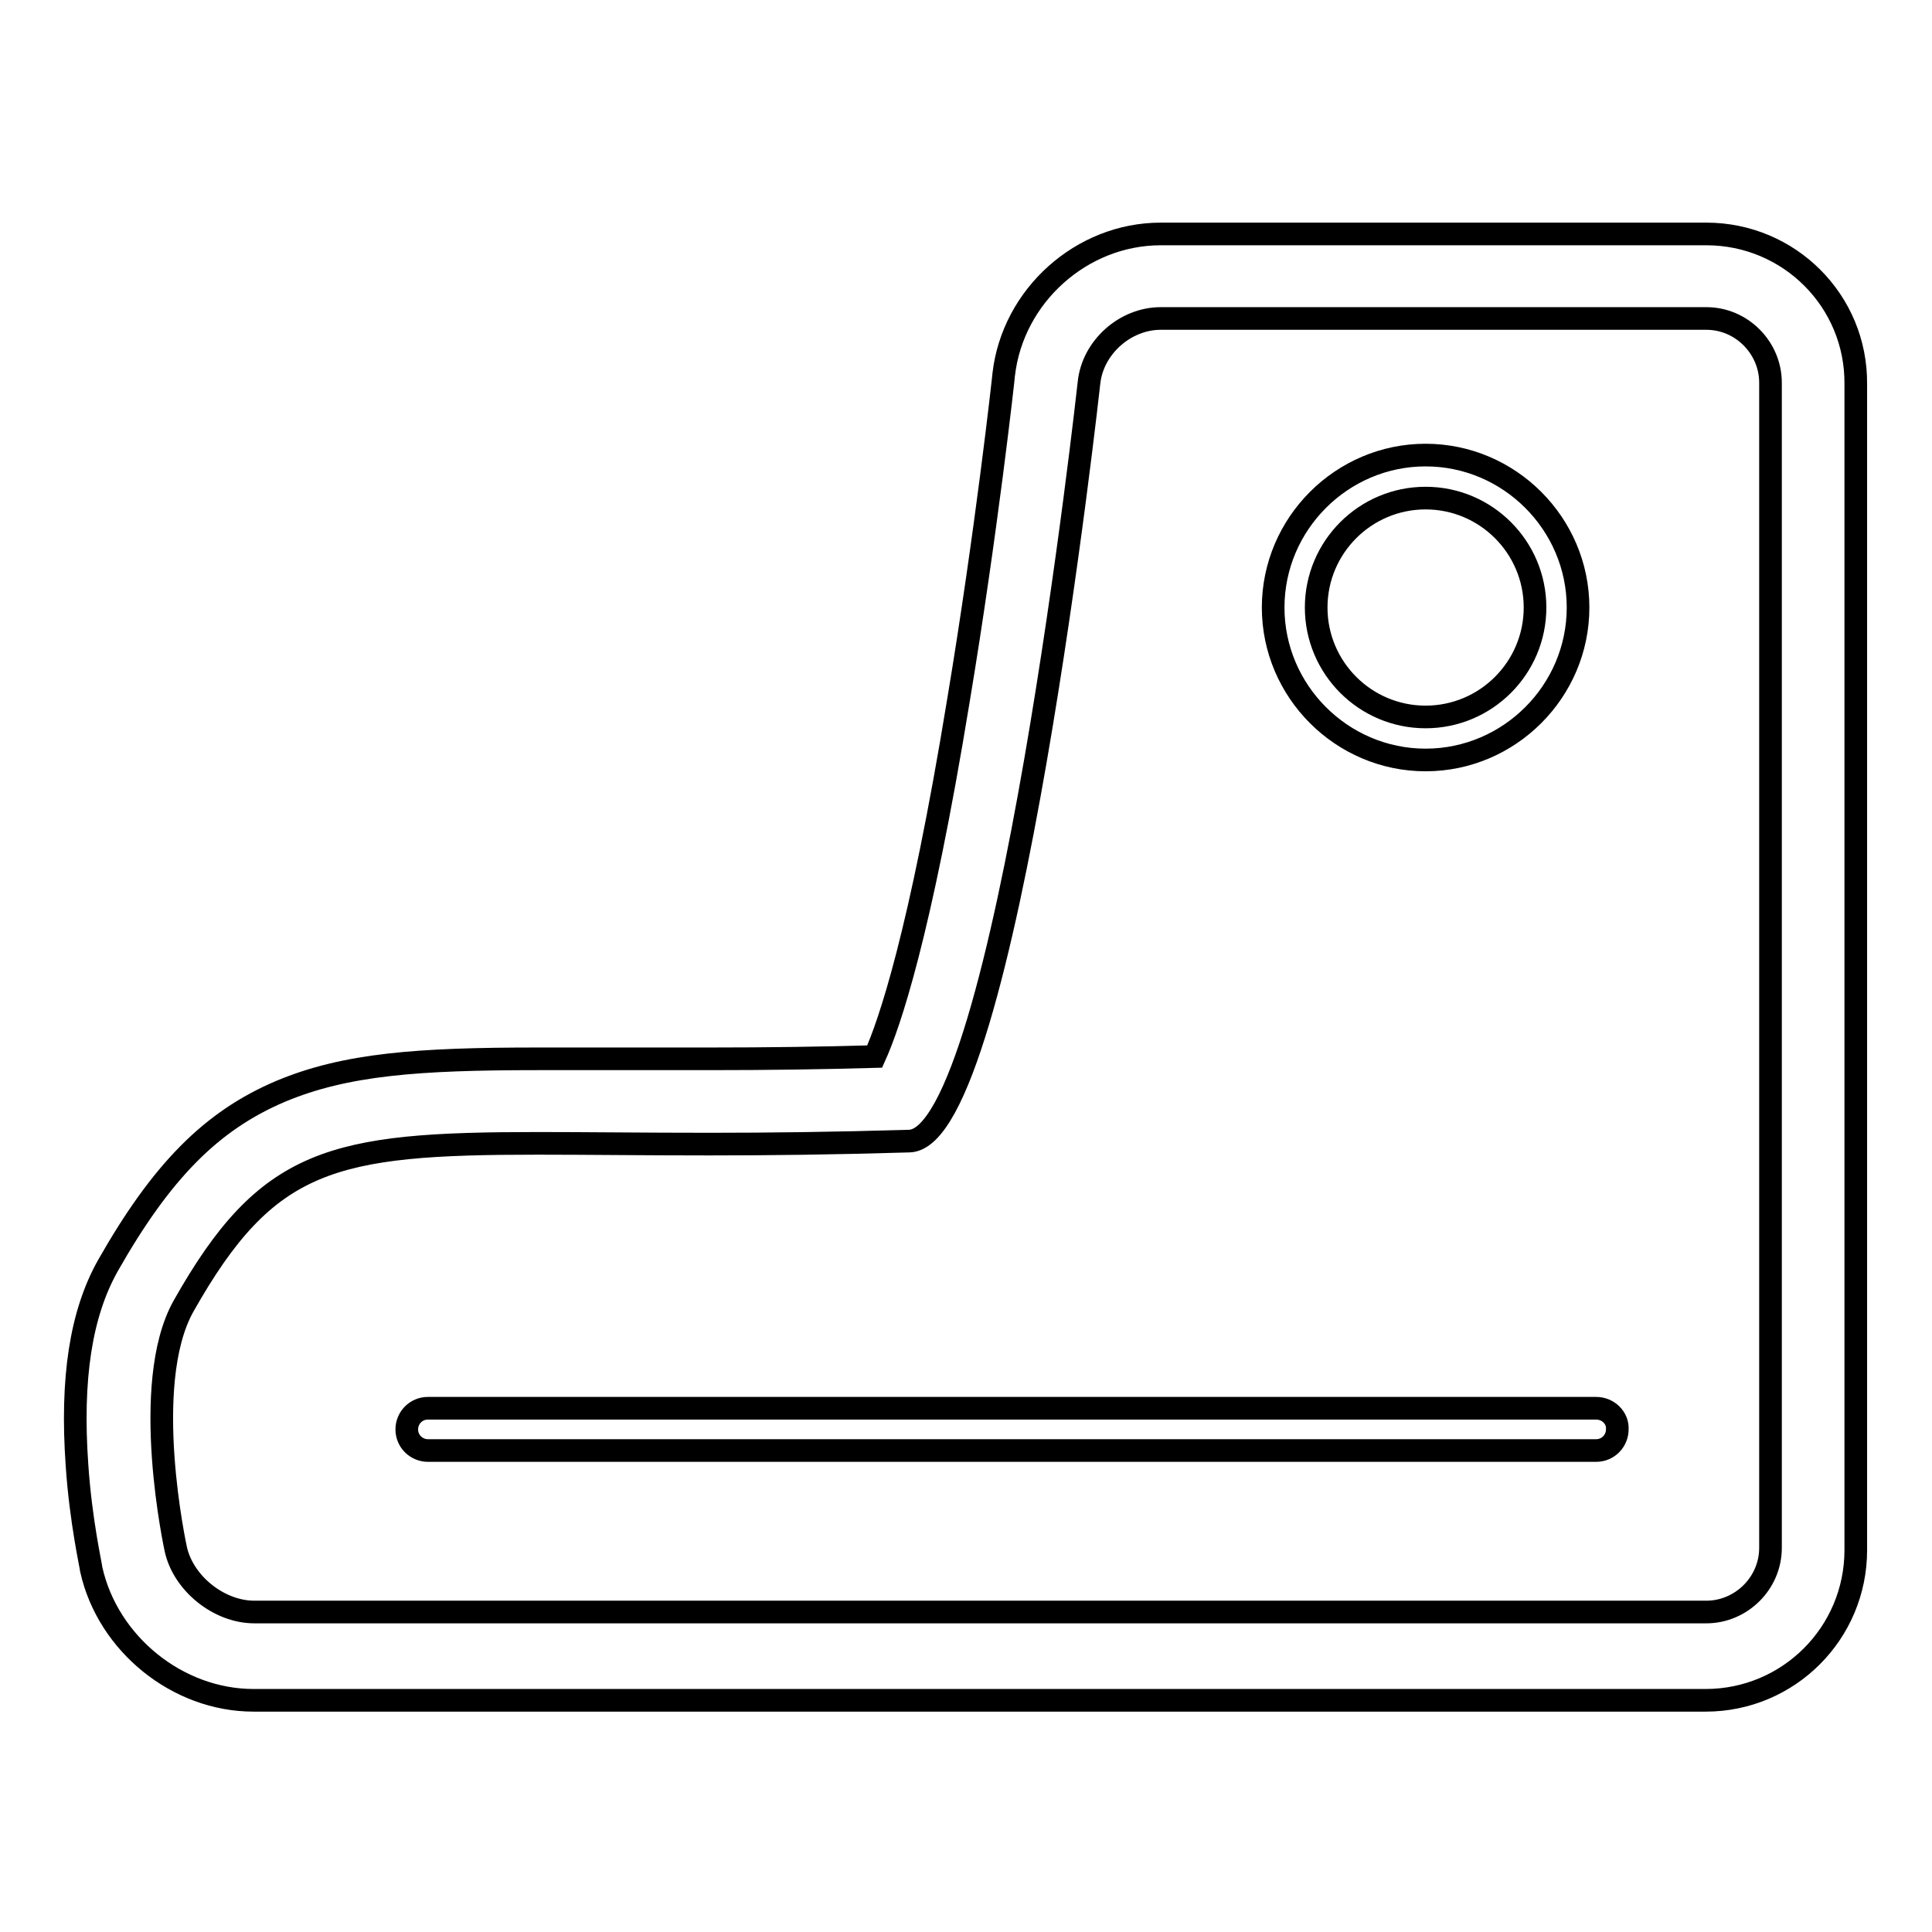
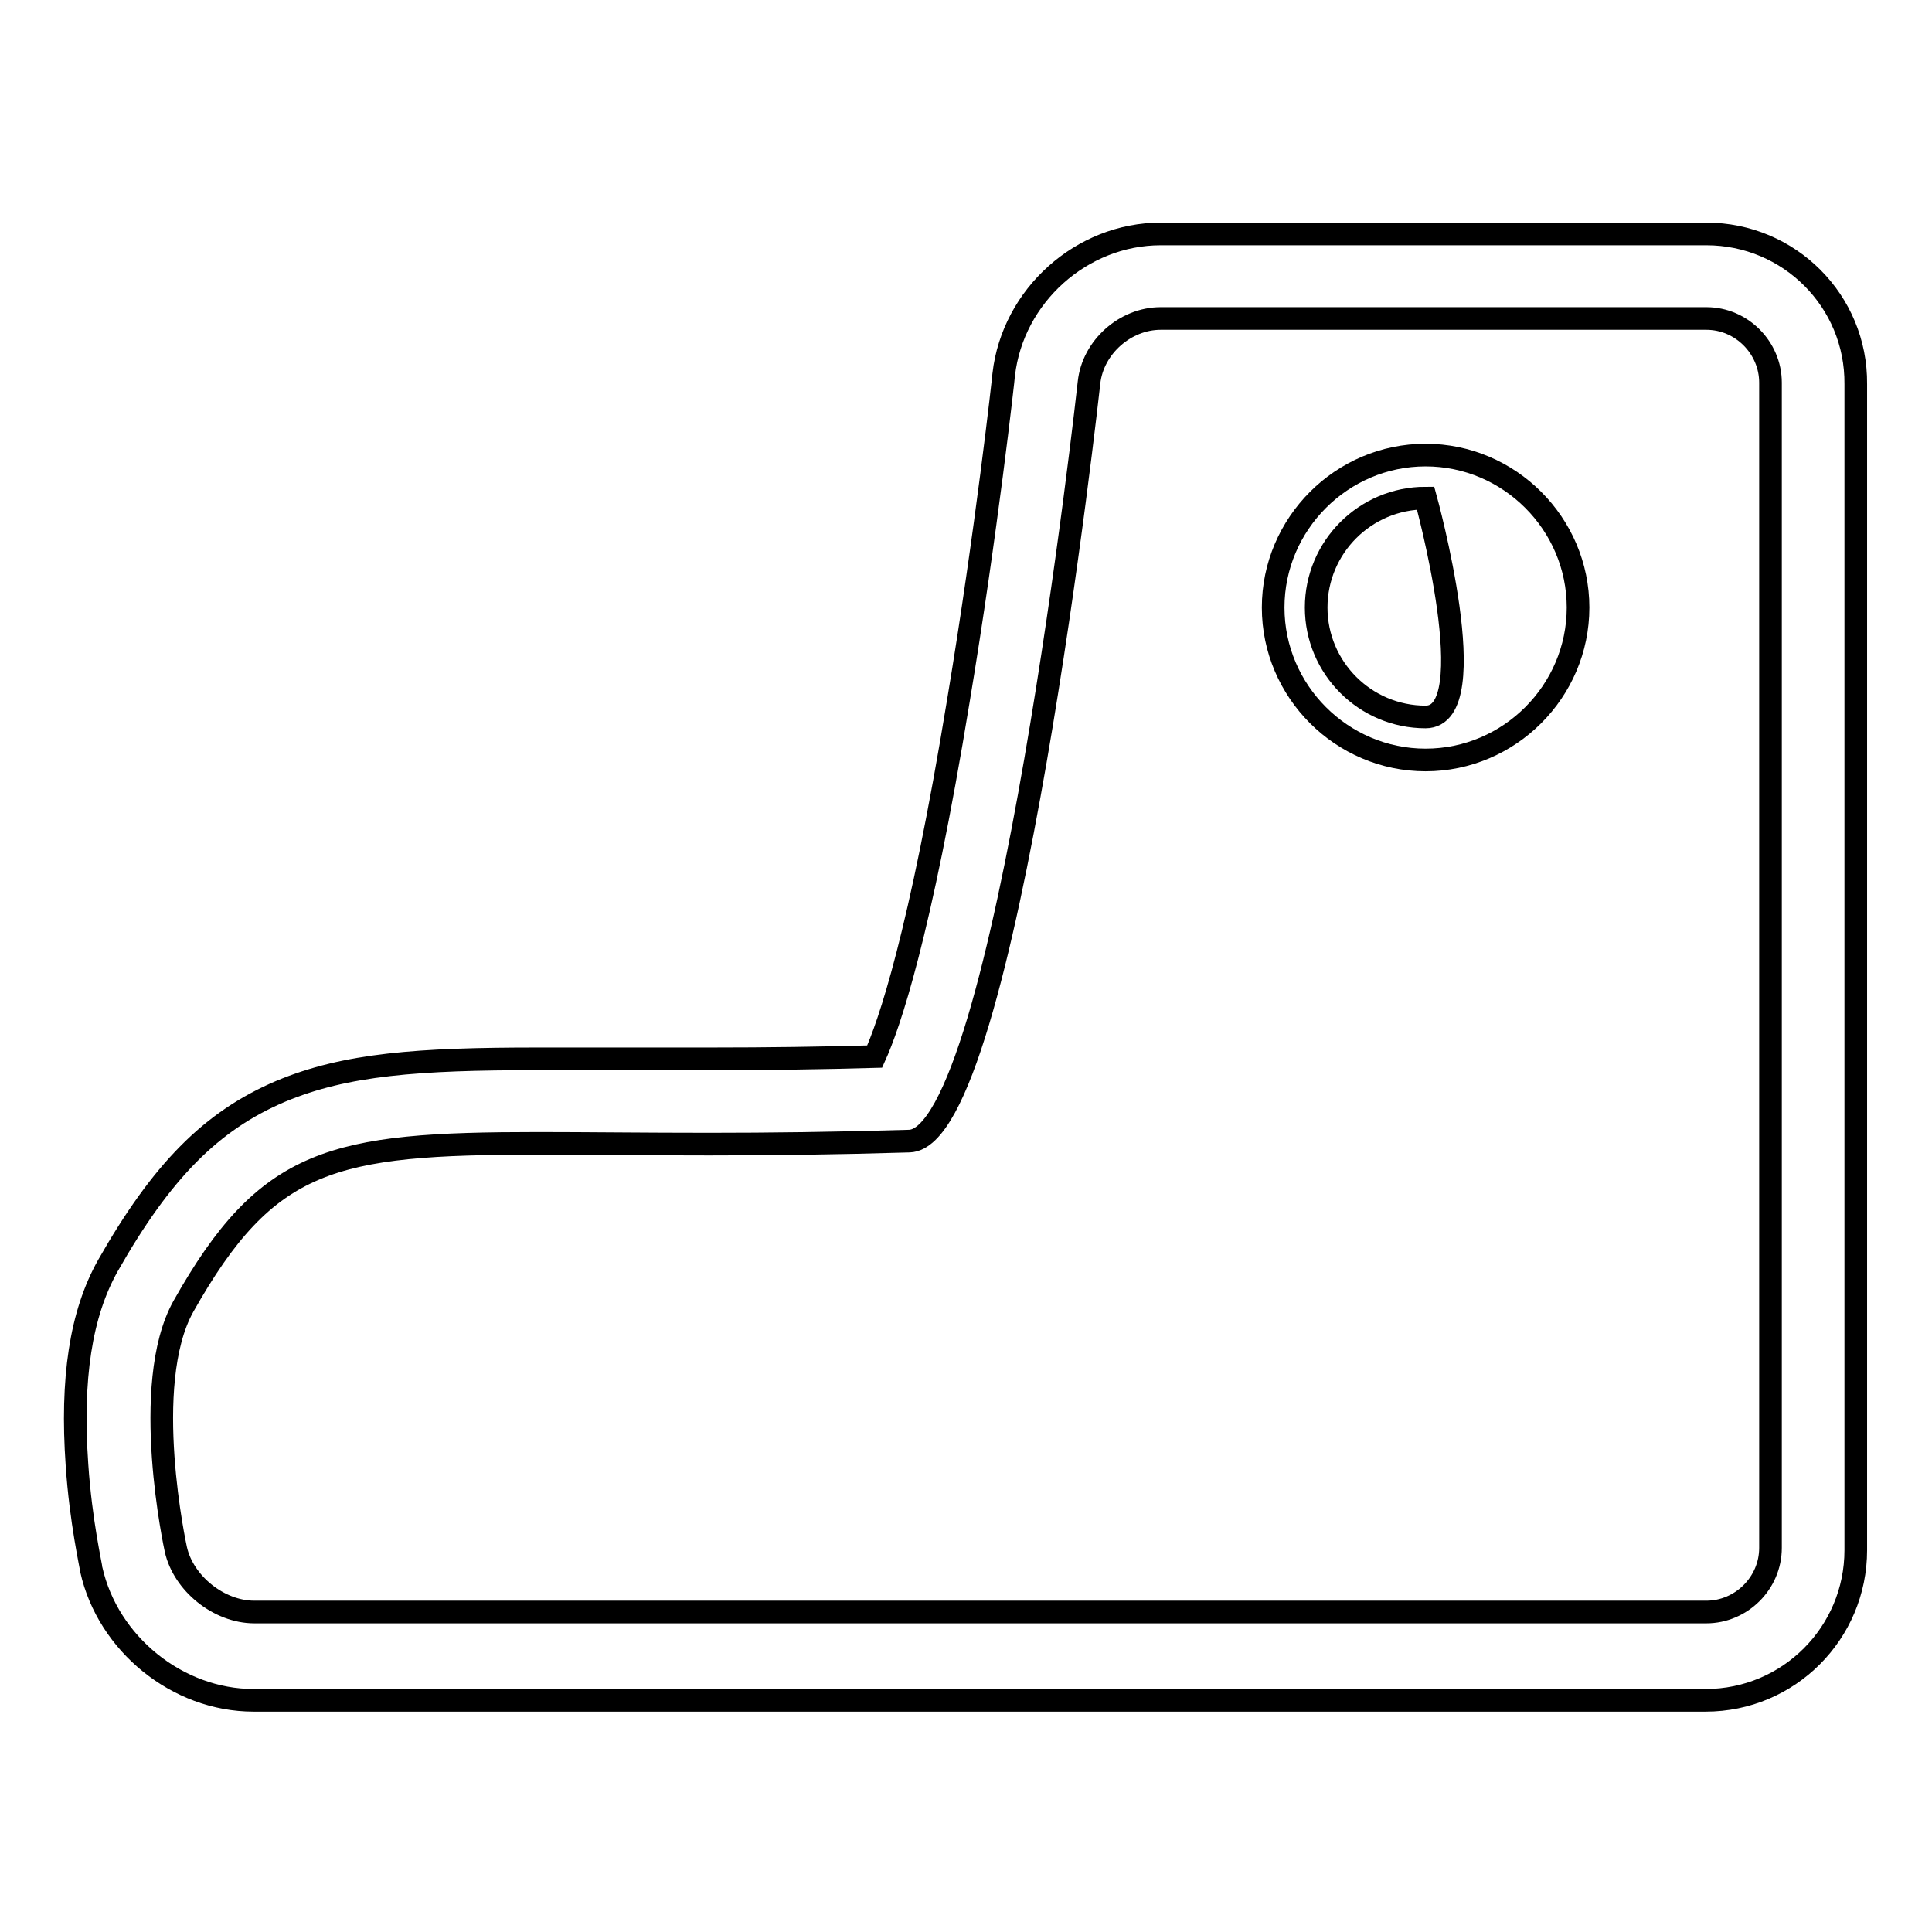
<svg xmlns="http://www.w3.org/2000/svg" version="1.1" x="0px" y="0px" viewBox="0 0 256 256" enable-background="new 0 0 256 256" xml:space="preserve">
  <g>
    <g>
-       <path stroke-width="3" fill-opacity="0" stroke="#000000" d="M211.5,186.6H56.7c-1.6,0-2.8,1.3-2.8,2.8c0,1.6,1.3,2.8,2.8,2.8h154.8c1.6,0,2.8-1.3,2.8-2.8C214.4,187.9,213.1,186.6,211.5,186.6z" />
      <path stroke-width="3" fill-opacity="0" stroke="#000000" d="M226.1,31h-72.3c-10.5,0-19.6,8.2-20.8,18.6c0,0.2-2.3,21-6,43.2c-5.1,31.2-9.2,43-11.1,47.2c-7.1,0.2-14.1,0.3-21.9,0.3c-4.7,0-9,0-13.1,0c-3.4,0-6.7,0-9.7,0c-15.8,0-25.4,0.7-34,4.3c-9.2,3.9-15.8,10.6-22.9,23.1c-3.6,6.4-4.9,15-4.1,26.4c0.5,7.5,1.9,13.6,1.9,13.9c2.2,9.8,11.4,17.3,21.5,17.3h192.4c11,0,19.9-8.9,19.9-19.9V50.9C246,39.9,237.1,31,226.1,31z M234.6,205.1c0,4.7-3.9,8.5-8.5,8.5H33.7c-4.7,0-9.4-3.8-10.4-8.3c0,0-4.8-21.8,1-32.2c11.1-19.7,19.7-21.6,47-21.6c6.5,0,13.9,0.1,22.7,0.1c7.8,0,16.5-0.1,26.5-0.4c12.8-0.4,23.8-100.5,23.8-100.5c0.5-4.7,4.8-8.5,9.5-8.5h72.3c4.7,0,8.5,3.9,8.5,8.5V205.1L234.6,205.1z" />
-       <path stroke-width="3" fill-opacity="0" stroke="#000000" d="M188.9,100.7c11.1,0,20.2-9.1,20.2-20.2c0-11.1-9.1-20.2-20.2-20.2c-11.1,0-20.2,9.1-20.2,20.2S177.8,100.7,188.9,100.7z M188.9,66c8,0,14.5,6.5,14.5,14.5S196.9,95,188.9,95s-14.5-6.5-14.5-14.5S180.9,66,188.9,66z" />
+       <path stroke-width="3" fill-opacity="0" stroke="#000000" d="M188.9,100.7c11.1,0,20.2-9.1,20.2-20.2c0-11.1-9.1-20.2-20.2-20.2c-11.1,0-20.2,9.1-20.2,20.2S177.8,100.7,188.9,100.7z M188.9,66S196.9,95,188.9,95s-14.5-6.5-14.5-14.5S180.9,66,188.9,66z" />
    </g>
  </g>
</svg>